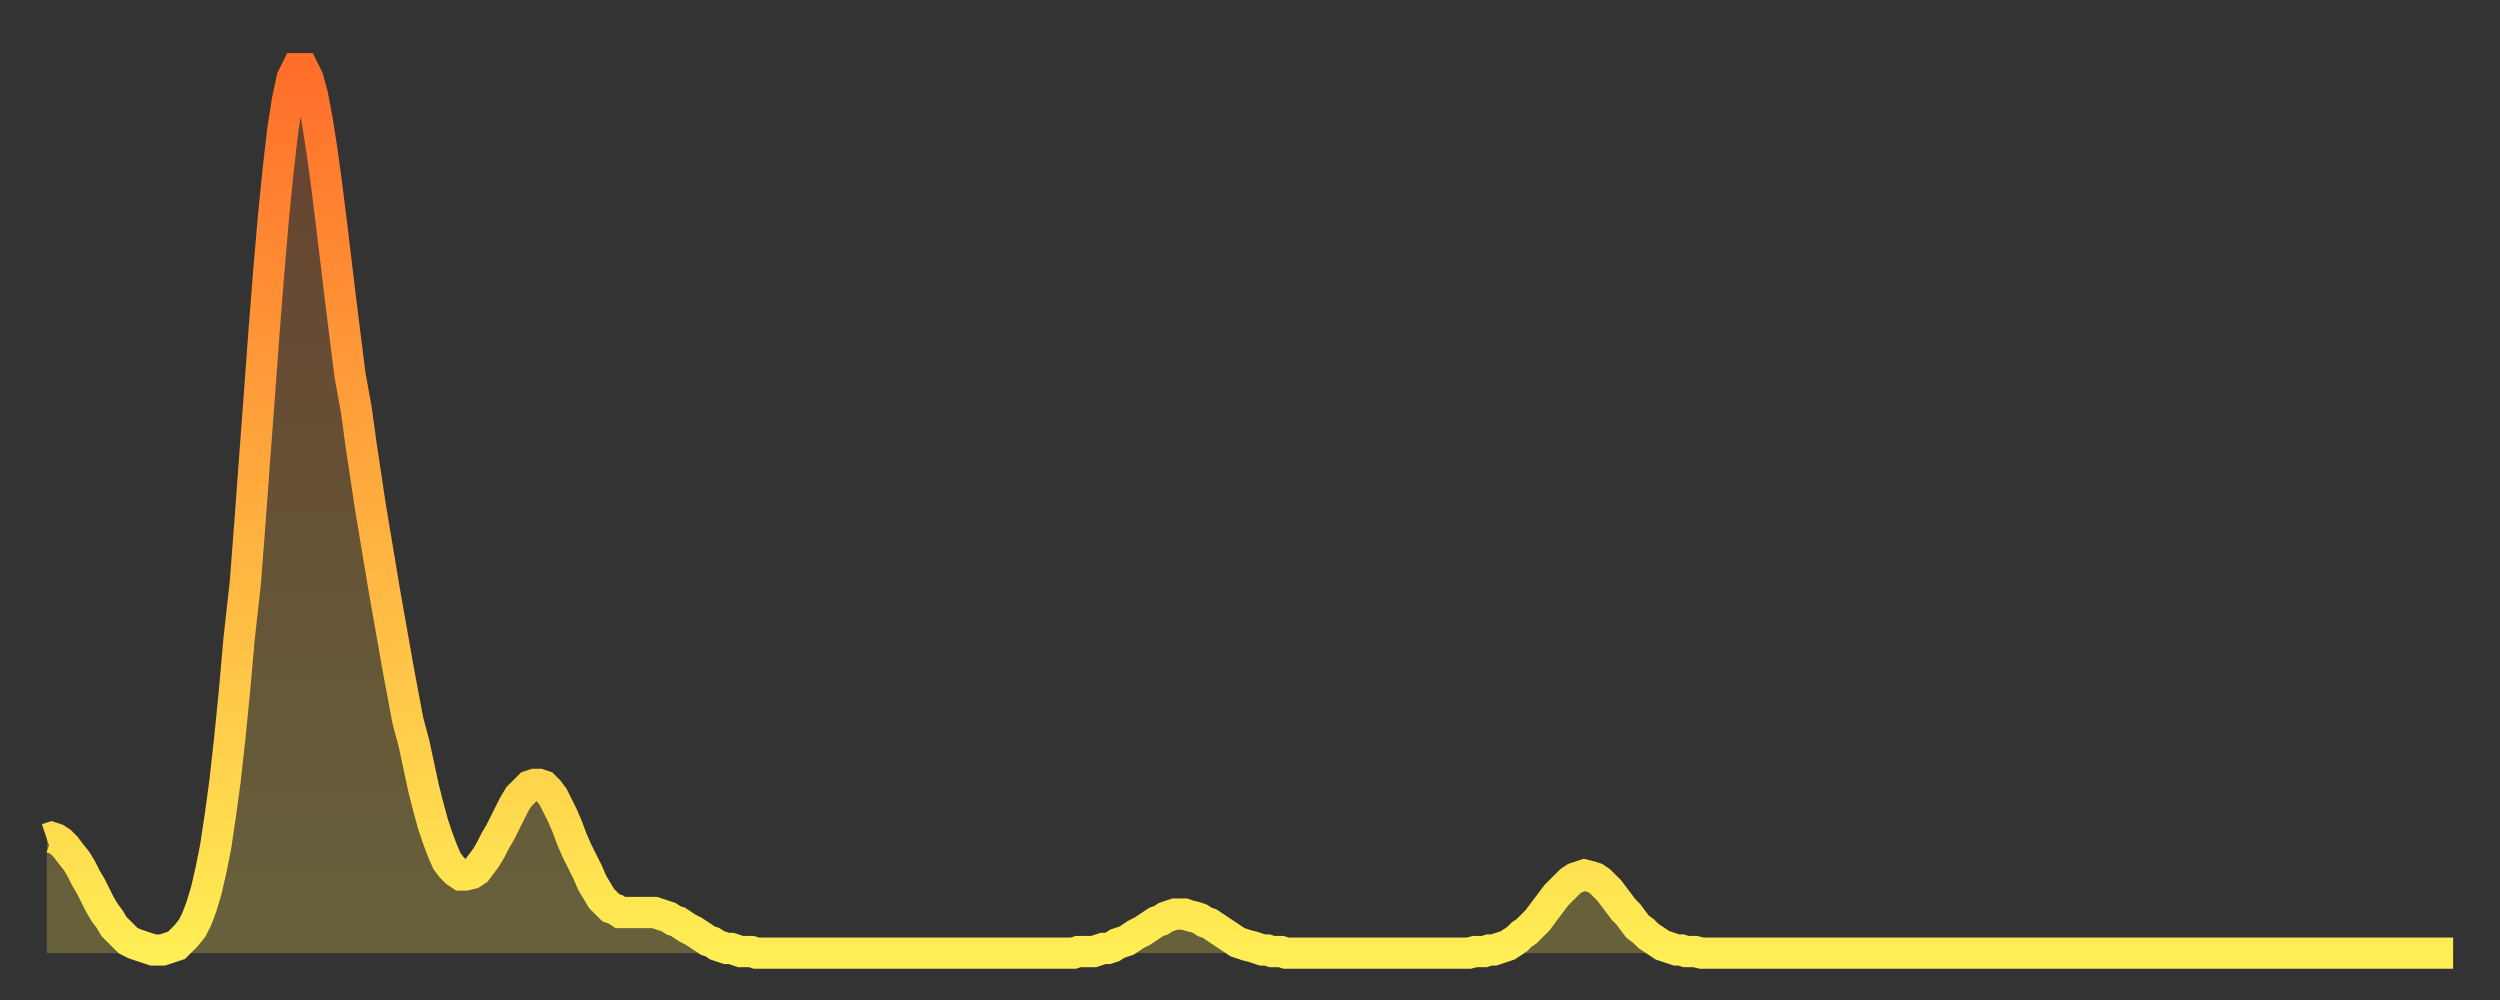
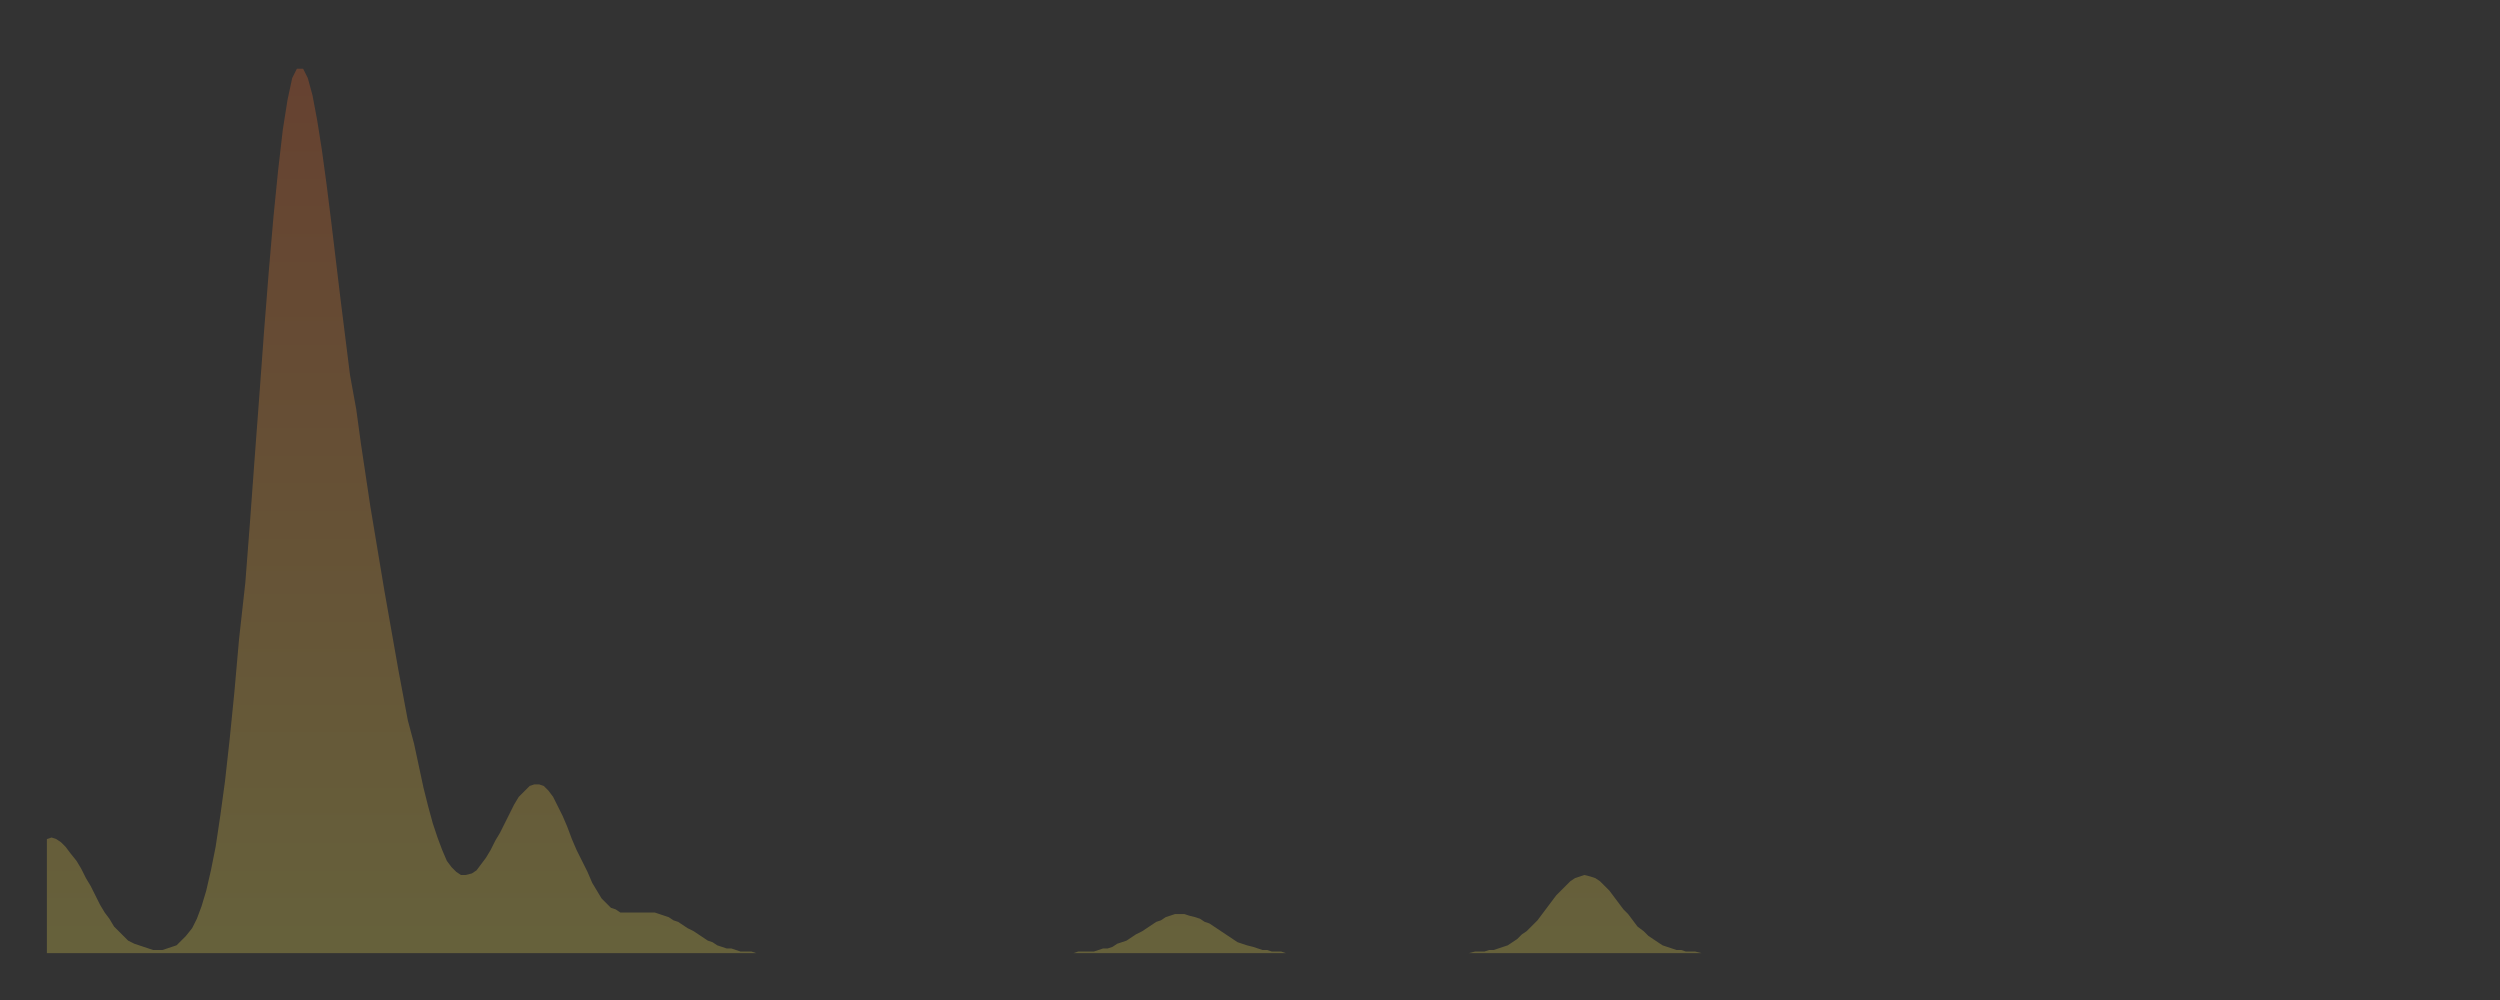
<svg xmlns="http://www.w3.org/2000/svg" baseProfile="full" height="64" version="1.1" width="160">
  <rect width="100%" height="100%" fill="#333333" stroke="none" />
  <defs>
    <linearGradient id="id1563216" x1="0" x2="0" y1="0" y2="1">
      <stop offset="0%" stop-color="#ff6e2a" />
      <stop offset="50%" stop-color="#ffae3f" />
      <stop offset="100%" stop-color="#ffee55" />
    </linearGradient>
  </defs>
  <g transform="translate(3,3)">
    <g>
-       <path d="M 0.0 50.7 0.3 50.6 0.6 50.7 0.9 50.9 1.2 51.2 1.5 51.6 1.9 52.1 2.2 52.6 2.5 53.2 2.8 53.7 3.1 54.3 3.4 54.9 3.7 55.4 4.0 55.8 4.3 56.3 4.6 56.6 4.9 56.9 5.2 57.2 5.6 57.4 5.9 57.5 6.2 57.6 6.5 57.7 6.8 57.8 7.1 57.8 7.4 57.8 7.7 57.7 8.0 57.6 8.3 57.5 8.6 57.2 8.9 56.9 9.3 56.4 9.6 55.8 9.9 55.0 10.2 54.0 10.5 52.7 10.8 51.2 11.1 49.2 11.4 47.0 11.7 44.3 12.0 41.3 12.3 37.9 12.7 34.3 13.0 30.4 13.3 26.3 13.6 22.3 13.9 18.2 14.2 14.4 14.5 10.9 14.8 7.9 15.1 5.3 15.4 3.4 15.7 2.0 16.0 1.4 16.4 1.4 16.7 2.0 17.0 3.1 17.3 4.7 17.6 6.6 17.9 8.8 18.2 11.2 18.5 13.7 18.8 16.2 19.1 18.6 19.4 21.0 19.8 23.2 20.1 25.4 20.4 27.4 20.7 29.4 21.0 31.2 21.3 33.0 21.6 34.8 21.9 36.5 22.2 38.2 22.5 39.9 22.8 41.5 23.1 43.1 23.5 44.6 23.8 46.0 24.1 47.4 24.4 48.6 24.7 49.7 25.0 50.6 25.3 51.4 25.6 52.1 25.9 52.5 26.2 52.8 26.5 53.0 26.8 53.0 27.2 52.9 27.5 52.7 27.8 52.3 28.1 51.9 28.4 51.4 28.7 50.8 29.0 50.3 29.3 49.7 29.6 49.1 29.9 48.5 30.2 48.0 30.6 47.6 30.9 47.3 31.2 47.2 31.5 47.2 31.8 47.3 32.1 47.6 32.4 48.0 32.7 48.6 33.0 49.2 33.3 49.9 33.6 50.7 33.9 51.4 34.3 52.2 34.6 52.8 34.9 53.5 35.2 54.0 35.5 54.5 35.8 54.8 36.1 55.1 36.4 55.2 36.7 55.4 37.0 55.4 37.3 55.4 37.7 55.4 38.0 55.4 38.3 55.4 38.6 55.4 38.9 55.4 39.2 55.5 39.5 55.6 39.8 55.7 40.1 55.9 40.4 56.0 40.7 56.2 41.0 56.4 41.4 56.6 41.7 56.8 42.0 57.0 42.3 57.2 42.6 57.3 42.9 57.5 43.2 57.6 43.5 57.7 43.8 57.7 44.1 57.8 44.4 57.9 44.7 57.9 45.1 57.9 45.4 58.0 45.7 58.0 46.0 58.0 46.3 58.0 46.6 58.0 46.9 58.0 47.2 58.0 47.5 58.0 47.8 58.0 48.1 58.0 48.5 58.0 48.8 58.0 49.1 58.0 49.4 58.0 49.7 58.0 50.0 58.0 50.3 58.0 50.6 58.0 50.9 58.0 51.2 58.0 51.5 58.0 51.8 58.0 52.2 58.0 52.5 58.0 52.8 58.0 53.1 58.0 53.4 58.0 53.7 58.0 54.0 58.0 54.3 58.0 54.6 58.0 54.9 58.0 55.2 58.0 55.6 58.0 55.9 58.0 56.2 58.0 56.5 58.0 56.8 58.0 57.1 58.0 57.4 58.0 57.7 58.0 58.0 58.0 58.3 58.0 58.6 58.0 58.9 58.0 59.3 58.0 59.6 58.0 59.9 58.0 60.2 58.0 60.5 58.0 60.8 58.0 61.1 58.0 61.4 58.0 61.7 58.0 62.0 58.0 62.3 58.0 62.6 58.0 63.0 58.0 63.3 58.0 63.6 58.0 63.9 58.0 64.2 58.0 64.5 58.0 64.8 58.0 65.1 58.0 65.4 58.0 65.7 58.0 66.0 57.9 66.4 57.9 66.7 57.9 67.0 57.9 67.3 57.8 67.6 57.7 67.9 57.7 68.2 57.6 68.5 57.4 68.8 57.3 69.1 57.2 69.4 57.0 69.7 56.8 70.1 56.6 70.4 56.4 70.7 56.2 71.0 56.0 71.3 55.9 71.6 55.7 71.9 55.6 72.2 55.5 72.5 55.5 72.8 55.5 73.1 55.6 73.5 55.7 73.8 55.8 74.1 56.0 74.4 56.1 74.7 56.3 75.0 56.5 75.3 56.7 75.6 56.9 75.9 57.1 76.2 57.3 76.5 57.4 76.8 57.5 77.2 57.6 77.5 57.7 77.8 57.8 78.1 57.8 78.4 57.9 78.7 57.9 79.0 57.9 79.3 58.0 79.6 58.0 79.9 58.0 80.2 58.0 80.5 58.0 80.9 58.0 81.2 58.0 81.5 58.0 81.8 58.0 82.1 58.0 82.4 58.0 82.7 58.0 83.0 58.0 83.3 58.0 83.6 58.0 83.9 58.0 84.3 58.0 84.6 58.0 84.9 58.0 85.2 58.0 85.5 58.0 85.8 58.0 86.1 58.0 86.4 58.0 86.7 58.0 87.0 58.0 87.3 58.0 87.6 58.0 88.0 58.0 88.3 58.0 88.6 58.0 88.9 58.0 89.2 58.0 89.5 58.0 89.8 58.0 90.1 58.0 90.4 58.0 90.7 58.0 91.0 58.0 91.4 57.9 91.7 57.9 92.0 57.9 92.3 57.8 92.6 57.8 92.9 57.7 93.2 57.6 93.5 57.5 93.8 57.3 94.1 57.1 94.4 56.8 94.7 56.6 95.1 56.2 95.4 55.9 95.7 55.5 96.0 55.1 96.3 54.7 96.6 54.3 96.9 54.0 97.2 53.7 97.5 53.4 97.8 53.2 98.1 53.1 98.4 53.0 98.8 53.1 99.1 53.2 99.4 53.4 99.7 53.7 100.0 54.0 100.3 54.4 100.6 54.8 100.9 55.2 101.2 55.5 101.5 55.9 101.8 56.3 102.2 56.6 102.5 56.9 102.8 57.1 103.1 57.3 103.4 57.5 103.7 57.6 104.0 57.7 104.3 57.8 104.6 57.8 104.9 57.9 105.2 57.9 105.5 57.9 105.9 58.0 106.2 58.0 106.5 58.0 106.8 58.0 107.1 58.0 107.4 58.0 107.7 58.0 108.0 58.0 108.3 58.0 108.6 58.0 108.9 58.0 109.3 58.0 109.6 58.0 109.9 58.0 110.2 58.0 110.5 58.0 110.8 58.0 111.1 58.0 111.4 58.0 111.7 58.0 112.0 58.0 112.3 58.0 112.6 58.0 113.0 58.0 113.3 58.0 113.6 58.0 113.9 58.0 114.2 58.0 114.5 58.0 114.8 58.0 115.1 58.0 115.4 58.0 115.7 58.0 116.0 58.0 116.3 58.0 116.7 58.0 117.0 58.0 117.3 58.0 117.6 58.0 117.9 58.0 118.2 58.0 118.5 58.0 118.8 58.0 119.1 58.0 119.4 58.0 119.7 58.0 120.1 58.0 120.4 58.0 120.7 58.0 121.0 58.0 121.3 58.0 121.6 58.0 121.9 58.0 122.2 58.0 122.5 58.0 122.8 58.0 123.1 58.0 123.4 58.0 123.8 58.0 124.1 58.0 124.4 58.0 124.7 58.0 125.0 58.0 125.3 58.0 125.6 58.0 125.9 58.0 126.2 58.0 126.5 58.0 126.8 58.0 127.2 58.0 127.5 58.0 127.8 58.0 128.1 58.0 128.4 58.0 128.7 58.0 129.0 58.0 129.3 58.0 129.6 58.0 129.9 58.0 130.2 58.0 130.5 58.0 130.9 58.0 131.2 58.0 131.5 58.0 131.8 58.0 132.1 58.0 132.4 58.0 132.7 58.0 133.0 58.0 133.3 58.0 133.6 58.0 133.9 58.0 134.2 58.0 134.6 58.0 134.9 58.0 135.2 58.0 135.5 58.0 135.8 58.0 136.1 58.0 136.4 58.0 136.7 58.0 137.0 58.0 137.3 58.0 137.6 58.0 138.0 58.0 138.3 58.0 138.6 58.0 138.9 58.0 139.2 58.0 139.5 58.0 139.8 58.0 140.1 58.0 140.4 58.0 140.7 58.0 141.0 58.0 141.3 58.0 141.7 58.0 142.0 58.0 142.3 58.0 142.6 58.0 142.9 58.0 143.2 58.0 143.5 58.0 143.8 58.0 144.1 58.0 144.4 58.0 144.7 58.0 145.1 58.0 145.4 58.0 145.7 58.0 146.0 58.0 146.3 58.0 146.6 58.0 146.9 58.0 147.2 58.0 147.5 58.0 147.8 58.0 148.1 58.0 148.4 58.0 148.8 58.0 149.1 58.0 149.4 58.0 149.7 58.0 150.0 58.0 150.3 58.0 150.6 58.0 150.9 58.0 151.2 58.0 151.5 58.0 151.8 58.0 152.1 58.0 152.5 58.0 152.8 58.0 153.1 58.0 153.4 58.0 153.7 58.0 154.0 58.0" fill="none" id="graph-curve" opacity="1" stroke="url(#id1563216)" stroke-width="2" />
      <path d="M 0 58 L 0.0 50.7 0.3 50.6 0.6 50.7 0.9 50.9 1.2 51.2 1.5 51.6 1.9 52.1 2.2 52.6 2.5 53.2 2.8 53.7 3.1 54.3 3.4 54.9 3.7 55.4 4.0 55.8 4.3 56.3 4.6 56.6 4.9 56.9 5.2 57.2 5.6 57.4 5.9 57.5 6.2 57.6 6.5 57.7 6.8 57.8 7.1 57.8 7.4 57.8 7.7 57.7 8.0 57.6 8.3 57.5 8.6 57.2 8.9 56.9 9.3 56.4 9.6 55.8 9.9 55.0 10.2 54.0 10.5 52.7 10.8 51.2 11.1 49.2 11.4 47.0 11.7 44.3 12.0 41.3 12.3 37.9 12.7 34.3 13.0 30.4 13.3 26.3 13.6 22.3 13.9 18.2 14.2 14.4 14.5 10.9 14.8 7.9 15.1 5.3 15.4 3.4 15.7 2.0 16.0 1.4 16.4 1.4 16.7 2.0 17.0 3.1 17.3 4.7 17.6 6.6 17.9 8.8 18.2 11.2 18.5 13.7 18.8 16.2 19.1 18.6 19.4 21.0 19.8 23.2 20.1 25.4 20.4 27.4 20.7 29.4 21.0 31.2 21.3 33.0 21.6 34.8 21.9 36.5 22.2 38.2 22.5 39.9 22.8 41.5 23.1 43.1 23.5 44.6 23.8 46.0 24.1 47.4 24.4 48.6 24.7 49.7 25.0 50.6 25.3 51.4 25.6 52.1 25.9 52.5 26.2 52.8 26.5 53.0 26.8 53.0 27.2 52.9 27.5 52.7 27.8 52.3 28.1 51.9 28.4 51.4 28.7 50.8 29.0 50.3 29.3 49.7 29.6 49.1 29.9 48.5 30.2 48.0 30.6 47.6 30.9 47.3 31.2 47.2 31.5 47.2 31.8 47.3 32.1 47.6 32.4 48.0 32.7 48.6 33.0 49.2 33.3 49.9 33.6 50.7 33.9 51.4 34.3 52.2 34.6 52.8 34.9 53.5 35.2 54.0 35.5 54.5 35.8 54.8 36.1 55.1 36.4 55.2 36.7 55.4 37.0 55.4 37.3 55.4 37.7 55.4 38.0 55.4 38.3 55.4 38.6 55.4 38.9 55.4 39.2 55.5 39.5 55.6 39.8 55.7 40.1 55.9 40.4 56.0 40.7 56.2 41.0 56.4 41.4 56.6 41.7 56.8 42.0 57.0 42.3 57.2 42.6 57.3 42.9 57.5 43.2 57.6 43.5 57.7 43.8 57.7 44.1 57.8 44.4 57.9 44.7 57.9 45.1 57.9 45.4 58.0 45.7 58.0 46.0 58.0 46.3 58.0 46.6 58.0 46.9 58.0 47.2 58.0 47.5 58.0 47.8 58.0 48.1 58.0 48.5 58.0 48.8 58.0 49.1 58.0 49.4 58.0 49.7 58.0 50.0 58.0 50.3 58.0 50.6 58.0 50.9 58.0 51.2 58.0 51.5 58.0 51.8 58.0 52.2 58.0 52.5 58.0 52.8 58.0 53.1 58.0 53.4 58.0 53.7 58.0 54.0 58.0 54.3 58.0 54.6 58.0 54.9 58.0 55.2 58.0 55.6 58.0 55.9 58.0 56.2 58.0 56.5 58.0 56.8 58.0 57.1 58.0 57.4 58.0 57.7 58.0 58.0 58.0 58.3 58.0 58.6 58.0 58.9 58.0 59.3 58.0 59.6 58.0 59.9 58.0 60.2 58.0 60.5 58.0 60.8 58.0 61.1 58.0 61.4 58.0 61.7 58.0 62.0 58.0 62.3 58.0 62.6 58.0 63.0 58.0 63.3 58.0 63.6 58.0 63.9 58.0 64.2 58.0 64.5 58.0 64.8 58.0 65.1 58.0 65.4 58.0 65.7 58.0 66.0 57.9 66.4 57.9 66.7 57.9 67.0 57.9 67.3 57.8 67.6 57.7 67.9 57.7 68.2 57.6 68.5 57.4 68.8 57.3 69.1 57.2 69.4 57.0 69.7 56.8 70.1 56.6 70.4 56.4 70.7 56.2 71.0 56.0 71.3 55.9 71.6 55.7 71.9 55.6 72.2 55.5 72.5 55.5 72.8 55.5 73.1 55.6 73.5 55.7 73.8 55.8 74.1 56.0 74.4 56.1 74.7 56.3 75.0 56.5 75.3 56.7 75.6 56.9 75.9 57.1 76.2 57.3 76.5 57.4 76.8 57.5 77.2 57.6 77.5 57.7 77.8 57.8 78.1 57.8 78.4 57.9 78.7 57.9 79.0 57.9 79.3 58.0 79.6 58.0 79.9 58.0 80.2 58.0 80.5 58.0 80.9 58.0 81.2 58.0 81.5 58.0 81.8 58.0 82.1 58.0 82.4 58.0 82.7 58.0 83.0 58.0 83.3 58.0 83.6 58.0 83.9 58.0 84.3 58.0 84.6 58.0 84.9 58.0 85.2 58.0 85.5 58.0 85.8 58.0 86.1 58.0 86.4 58.0 86.7 58.0 87.0 58.0 87.3 58.0 87.6 58.0 88.0 58.0 88.3 58.0 88.6 58.0 88.9 58.0 89.2 58.0 89.5 58.0 89.8 58.0 90.1 58.0 90.4 58.0 90.7 58.0 91.0 58.0 91.4 57.9 91.7 57.9 92.0 57.9 92.3 57.8 92.6 57.8 92.9 57.7 93.2 57.6 93.5 57.5 93.8 57.3 94.1 57.1 94.4 56.8 94.7 56.6 95.1 56.2 95.4 55.9 95.7 55.5 96.0 55.1 96.3 54.7 96.6 54.3 96.9 54.0 97.2 53.7 97.5 53.4 97.8 53.2 98.1 53.1 98.4 53.0 98.8 53.1 99.1 53.2 99.4 53.4 99.7 53.7 100.0 54.0 100.3 54.4 100.6 54.8 100.9 55.2 101.2 55.5 101.5 55.9 101.8 56.3 102.2 56.6 102.5 56.9 102.8 57.1 103.1 57.3 103.4 57.5 103.7 57.6 104.0 57.7 104.3 57.8 104.6 57.8 104.9 57.9 105.2 57.9 105.5 57.9 105.9 58.0 106.2 58.0 106.5 58.0 106.8 58.0 107.1 58.0 107.4 58.0 107.7 58.0 108.0 58.0 108.3 58.0 108.6 58.0 108.9 58.0 109.3 58.0 109.6 58.0 109.9 58.0 110.2 58.0 110.5 58.0 110.8 58.0 111.1 58.0 111.4 58.0 111.7 58.0 112.0 58.0 112.3 58.0 112.6 58.0 113.0 58.0 113.3 58.0 113.6 58.0 113.9 58.0 114.2 58.0 114.5 58.0 114.8 58.0 115.1 58.0 115.4 58.0 115.7 58.0 116.0 58.0 116.3 58.0 116.7 58.0 117.0 58.0 117.3 58.0 117.6 58.0 117.9 58.0 118.2 58.0 118.5 58.0 118.8 58.0 119.1 58.0 119.4 58.0 119.7 58.0 120.1 58.0 120.4 58.0 120.7 58.0 121.0 58.0 121.3 58.0 121.6 58.0 121.9 58.0 122.2 58.0 122.5 58.0 122.8 58.0 123.1 58.0 123.4 58.0 123.8 58.0 124.1 58.0 124.4 58.0 124.7 58.0 125.0 58.0 125.3 58.0 125.6 58.0 125.9 58.0 126.2 58.0 126.5 58.0 126.8 58.0 127.2 58.0 127.5 58.0 127.8 58.0 128.1 58.0 128.4 58.0 128.7 58.0 129.0 58.0 129.3 58.0 129.6 58.0 129.9 58.0 130.2 58.0 130.5 58.0 130.9 58.0 131.2 58.0 131.5 58.0 131.8 58.0 132.1 58.0 132.4 58.0 132.7 58.0 133.0 58.0 133.3 58.0 133.6 58.0 133.9 58.0 134.2 58.0 134.6 58.0 134.9 58.0 135.2 58.0 135.5 58.0 135.8 58.0 136.1 58.0 136.4 58.0 136.7 58.0 137.0 58.0 137.3 58.0 137.6 58.0 138.0 58.0 138.3 58.0 138.6 58.0 138.9 58.0 139.2 58.0 139.5 58.0 139.8 58.0 140.1 58.0 140.4 58.0 140.7 58.0 141.0 58.0 141.3 58.0 141.7 58.0 142.0 58.0 142.3 58.0 142.6 58.0 142.9 58.0 143.2 58.0 143.5 58.0 143.8 58.0 144.1 58.0 144.4 58.0 144.7 58.0 145.1 58.0 145.4 58.0 145.7 58.0 146.0 58.0 146.3 58.0 146.6 58.0 146.9 58.0 147.2 58.0 147.5 58.0 147.8 58.0 148.1 58.0 148.4 58.0 148.8 58.0 149.1 58.0 149.4 58.0 149.7 58.0 150.0 58.0 150.3 58.0 150.6 58.0 150.9 58.0 151.2 58.0 151.5 58.0 151.8 58.0 152.1 58.0 152.5 58.0 152.8 58.0 153.1 58.0 153.4 58.0 153.7 58.0 154.0 58.0 154 58" fill="url(#id1563216)" fill-opacity=".25" id="graph-shadow" />
    </g>
  </g>
</svg>